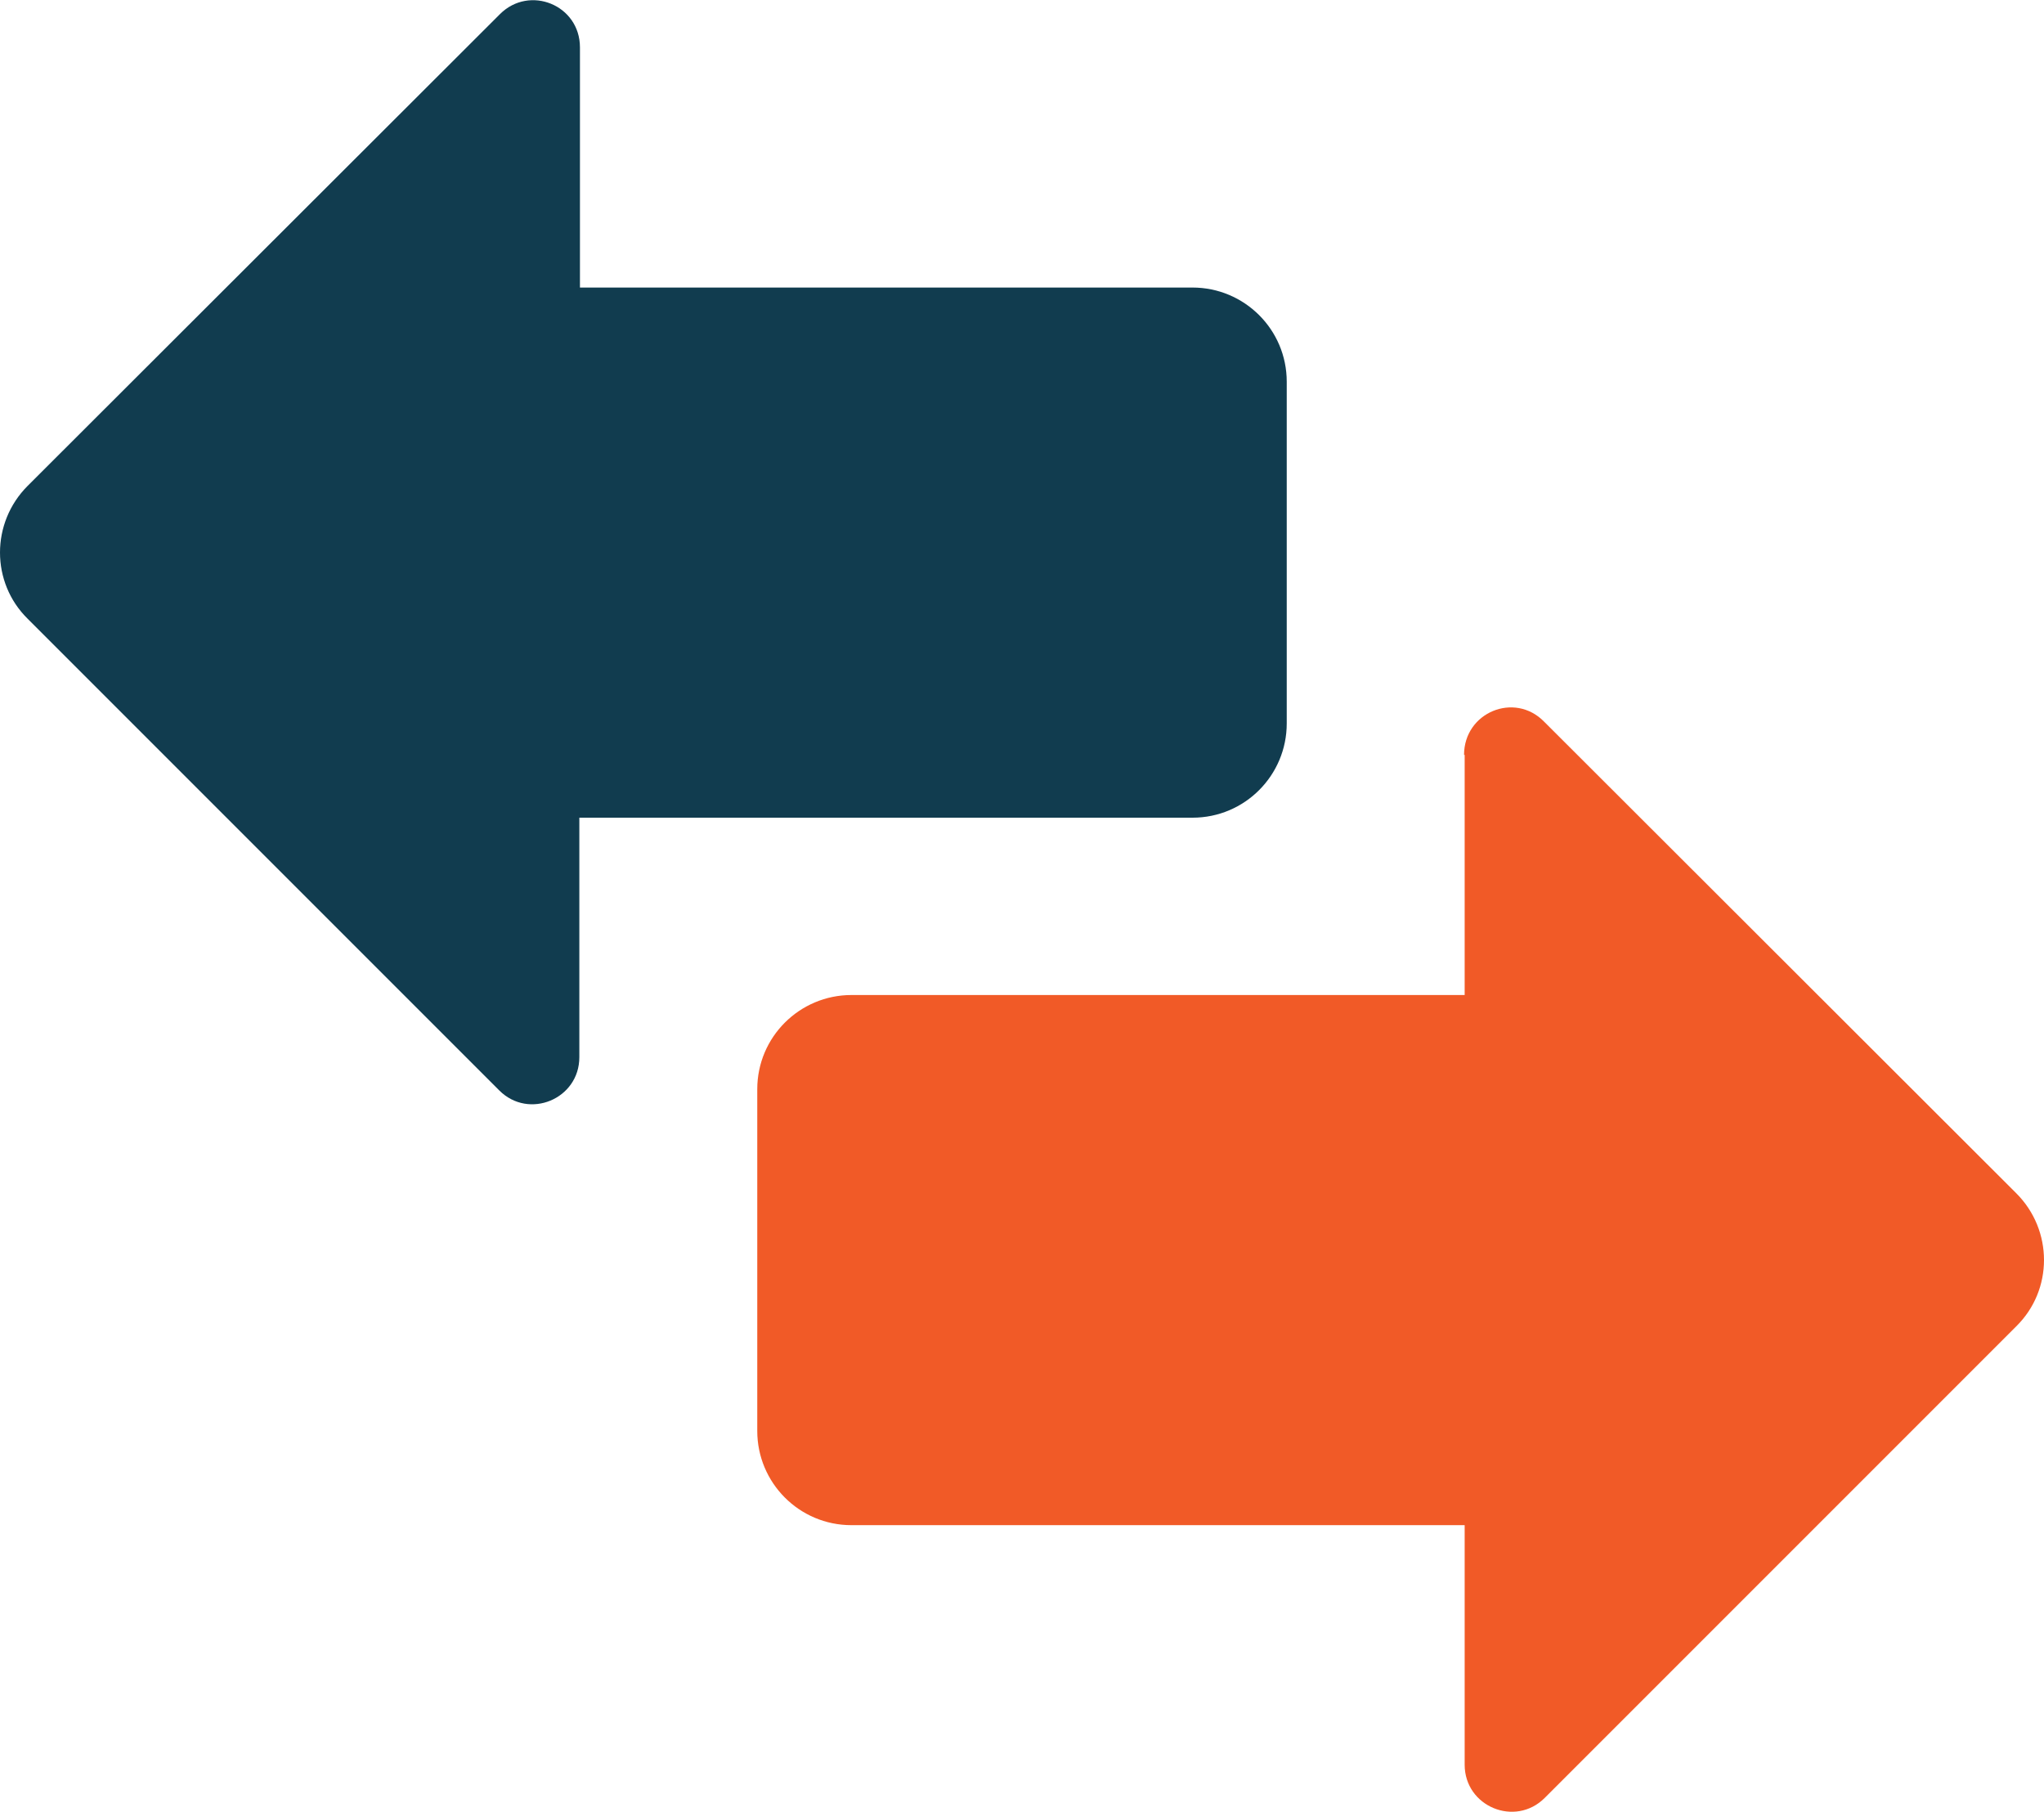
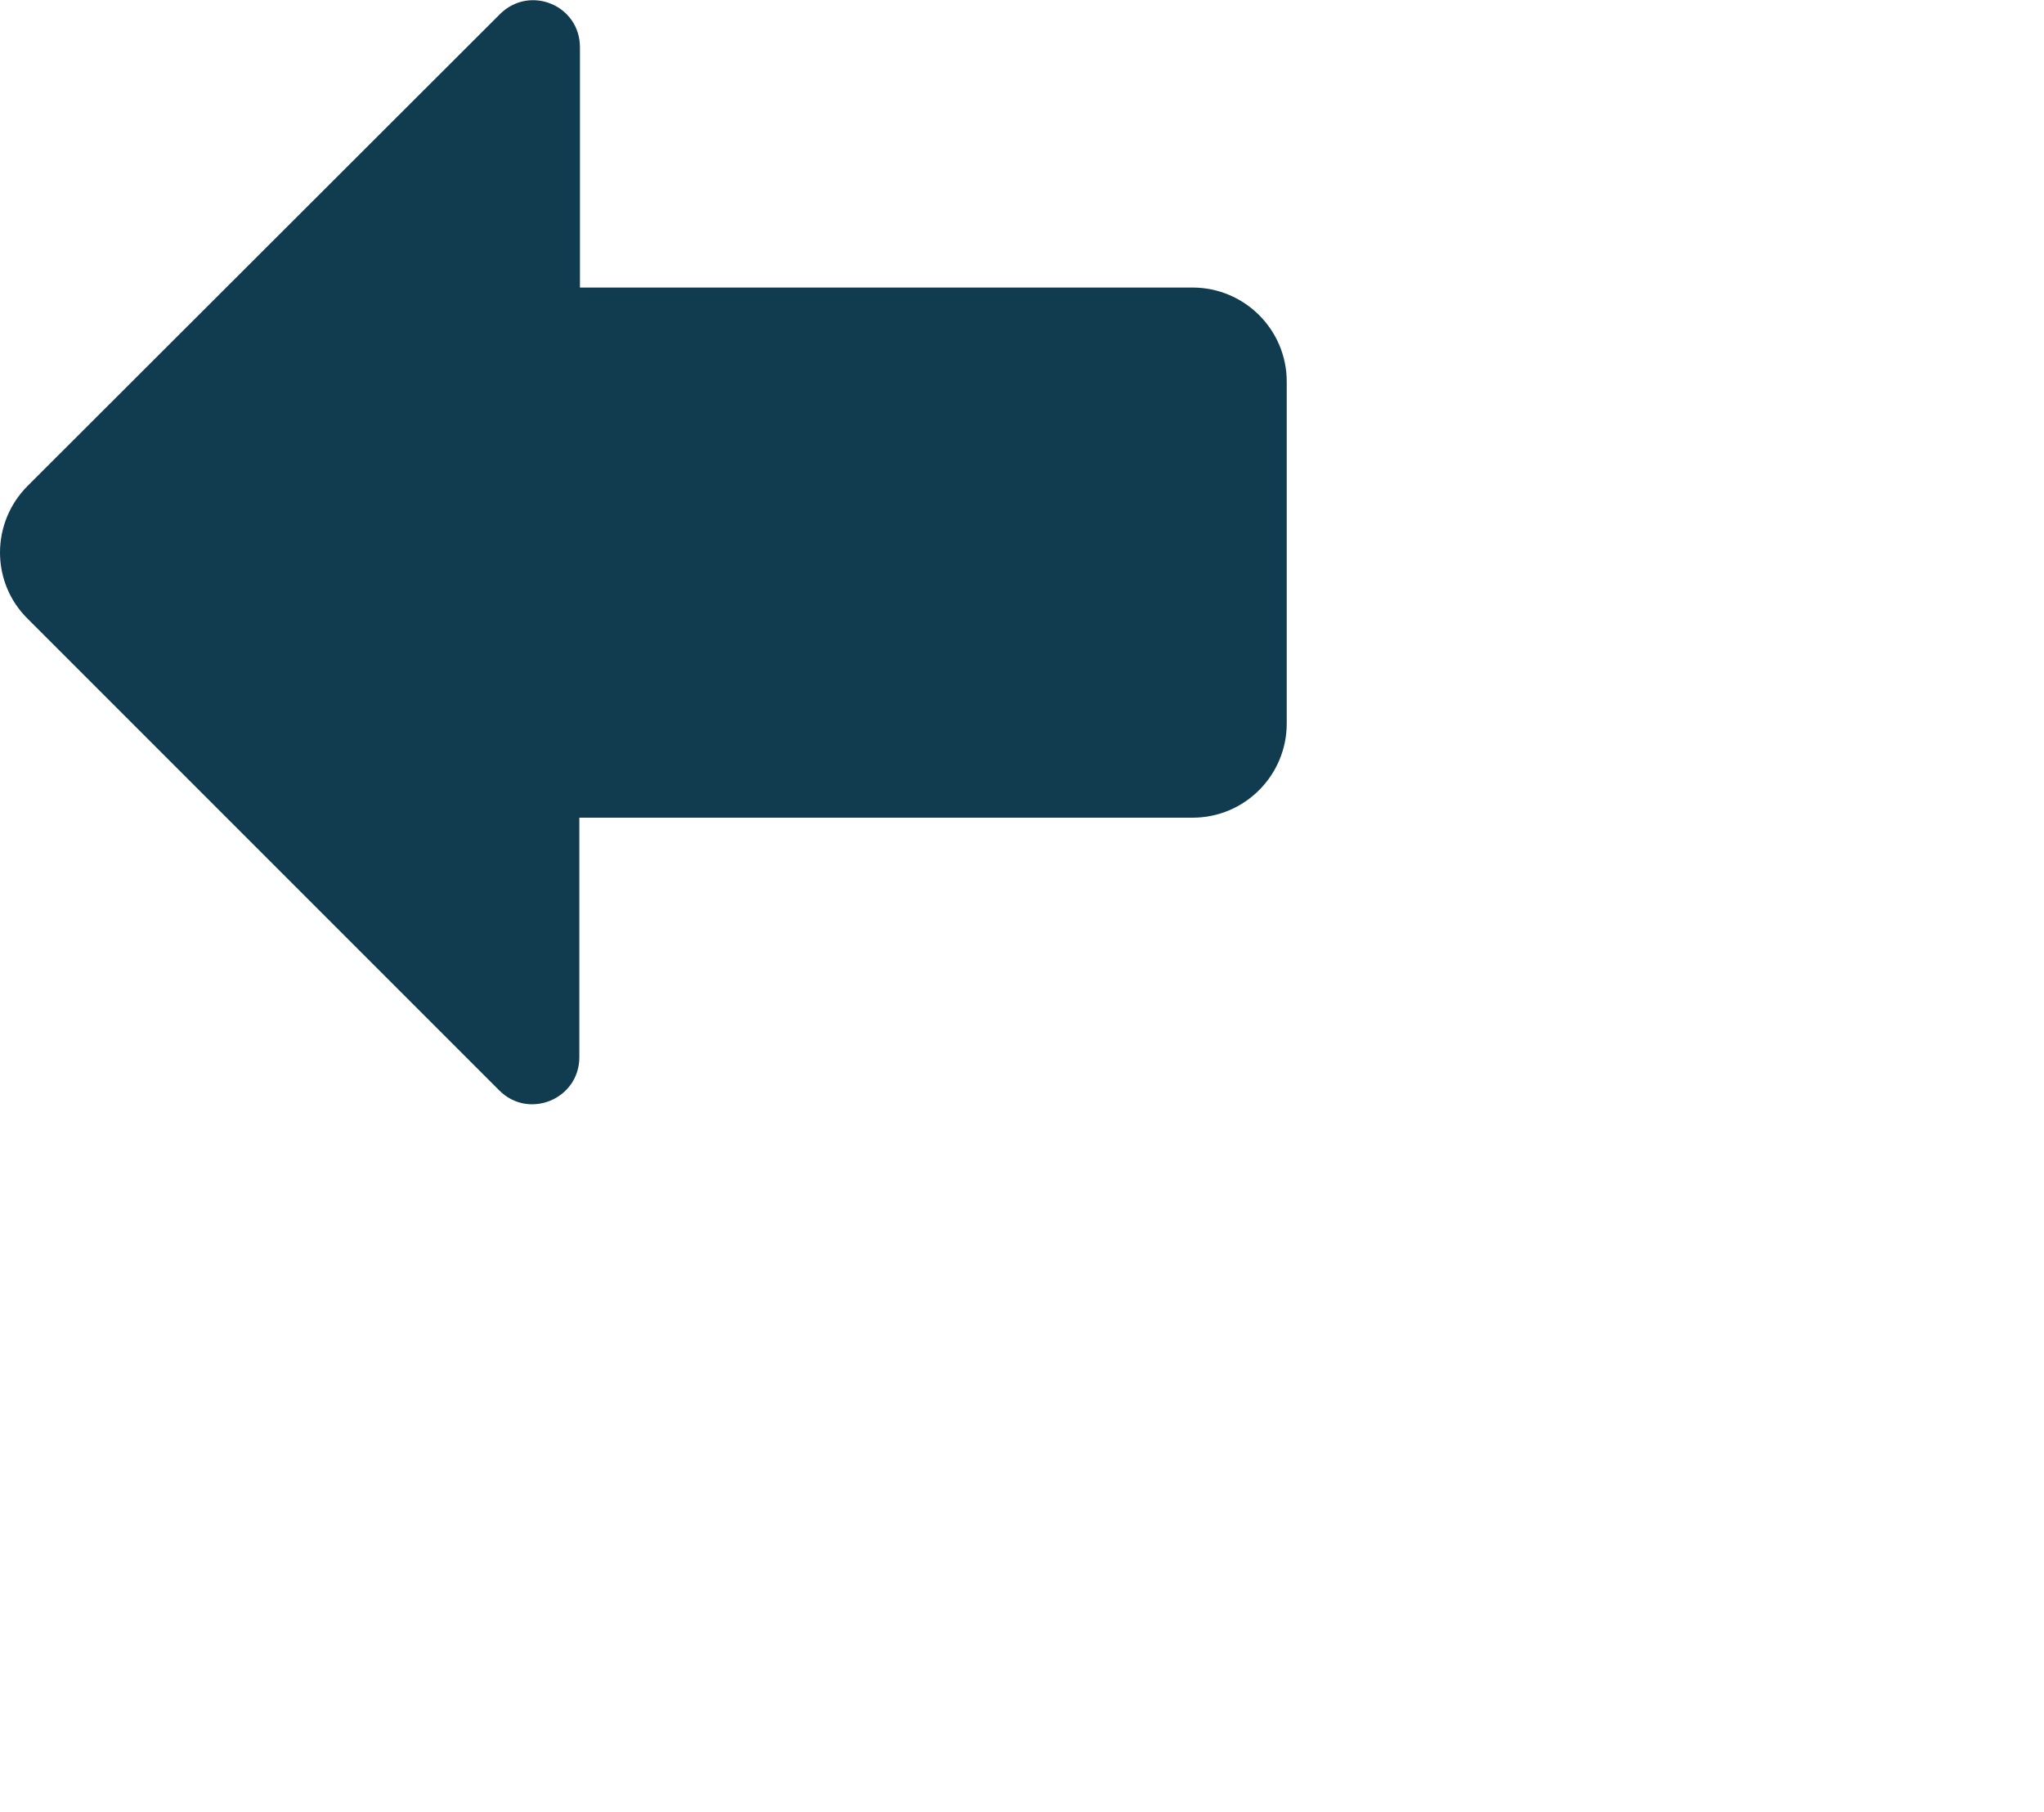
<svg xmlns="http://www.w3.org/2000/svg" id="Layer_2" data-name="Layer 2" viewBox="0 0 33.2 29.43">
  <defs>
    <style>
      .cls-1 {
        fill: #f15a27;
      }

      .cls-2 {
        fill: #113c4f;
      }
    </style>
  </defs>
  <g id="Layer_1-2" data-name="Layer 1">
    <g>
-       <path class="cls-1" d="M23.78,12.26c0-.69.82-1.03,1.3-.54l7.67,7.66c.6.6.6,1.57,0,2.16l-7.66,7.66c-.48.48-1.3.14-1.3-.54v-3.89h-9.96c-.85,0-1.53-.69-1.53-1.53v-5.55c0-.85.69-1.53,1.53-1.53h9.96v-3.9Z" />
      <path class="cls-2" d="M9.42.77c0-.69-.82-1.02-1.3-.54L.45,7.89c-.6.6-.6,1.57,0,2.16l7.66,7.66c.48.48,1.3.14,1.3-.54v-3.89h9.96c.85,0,1.53-.69,1.53-1.53v-5.55c0-.85-.69-1.53-1.53-1.53h-9.95V.77Z" />
    </g>
  </g>
</svg>